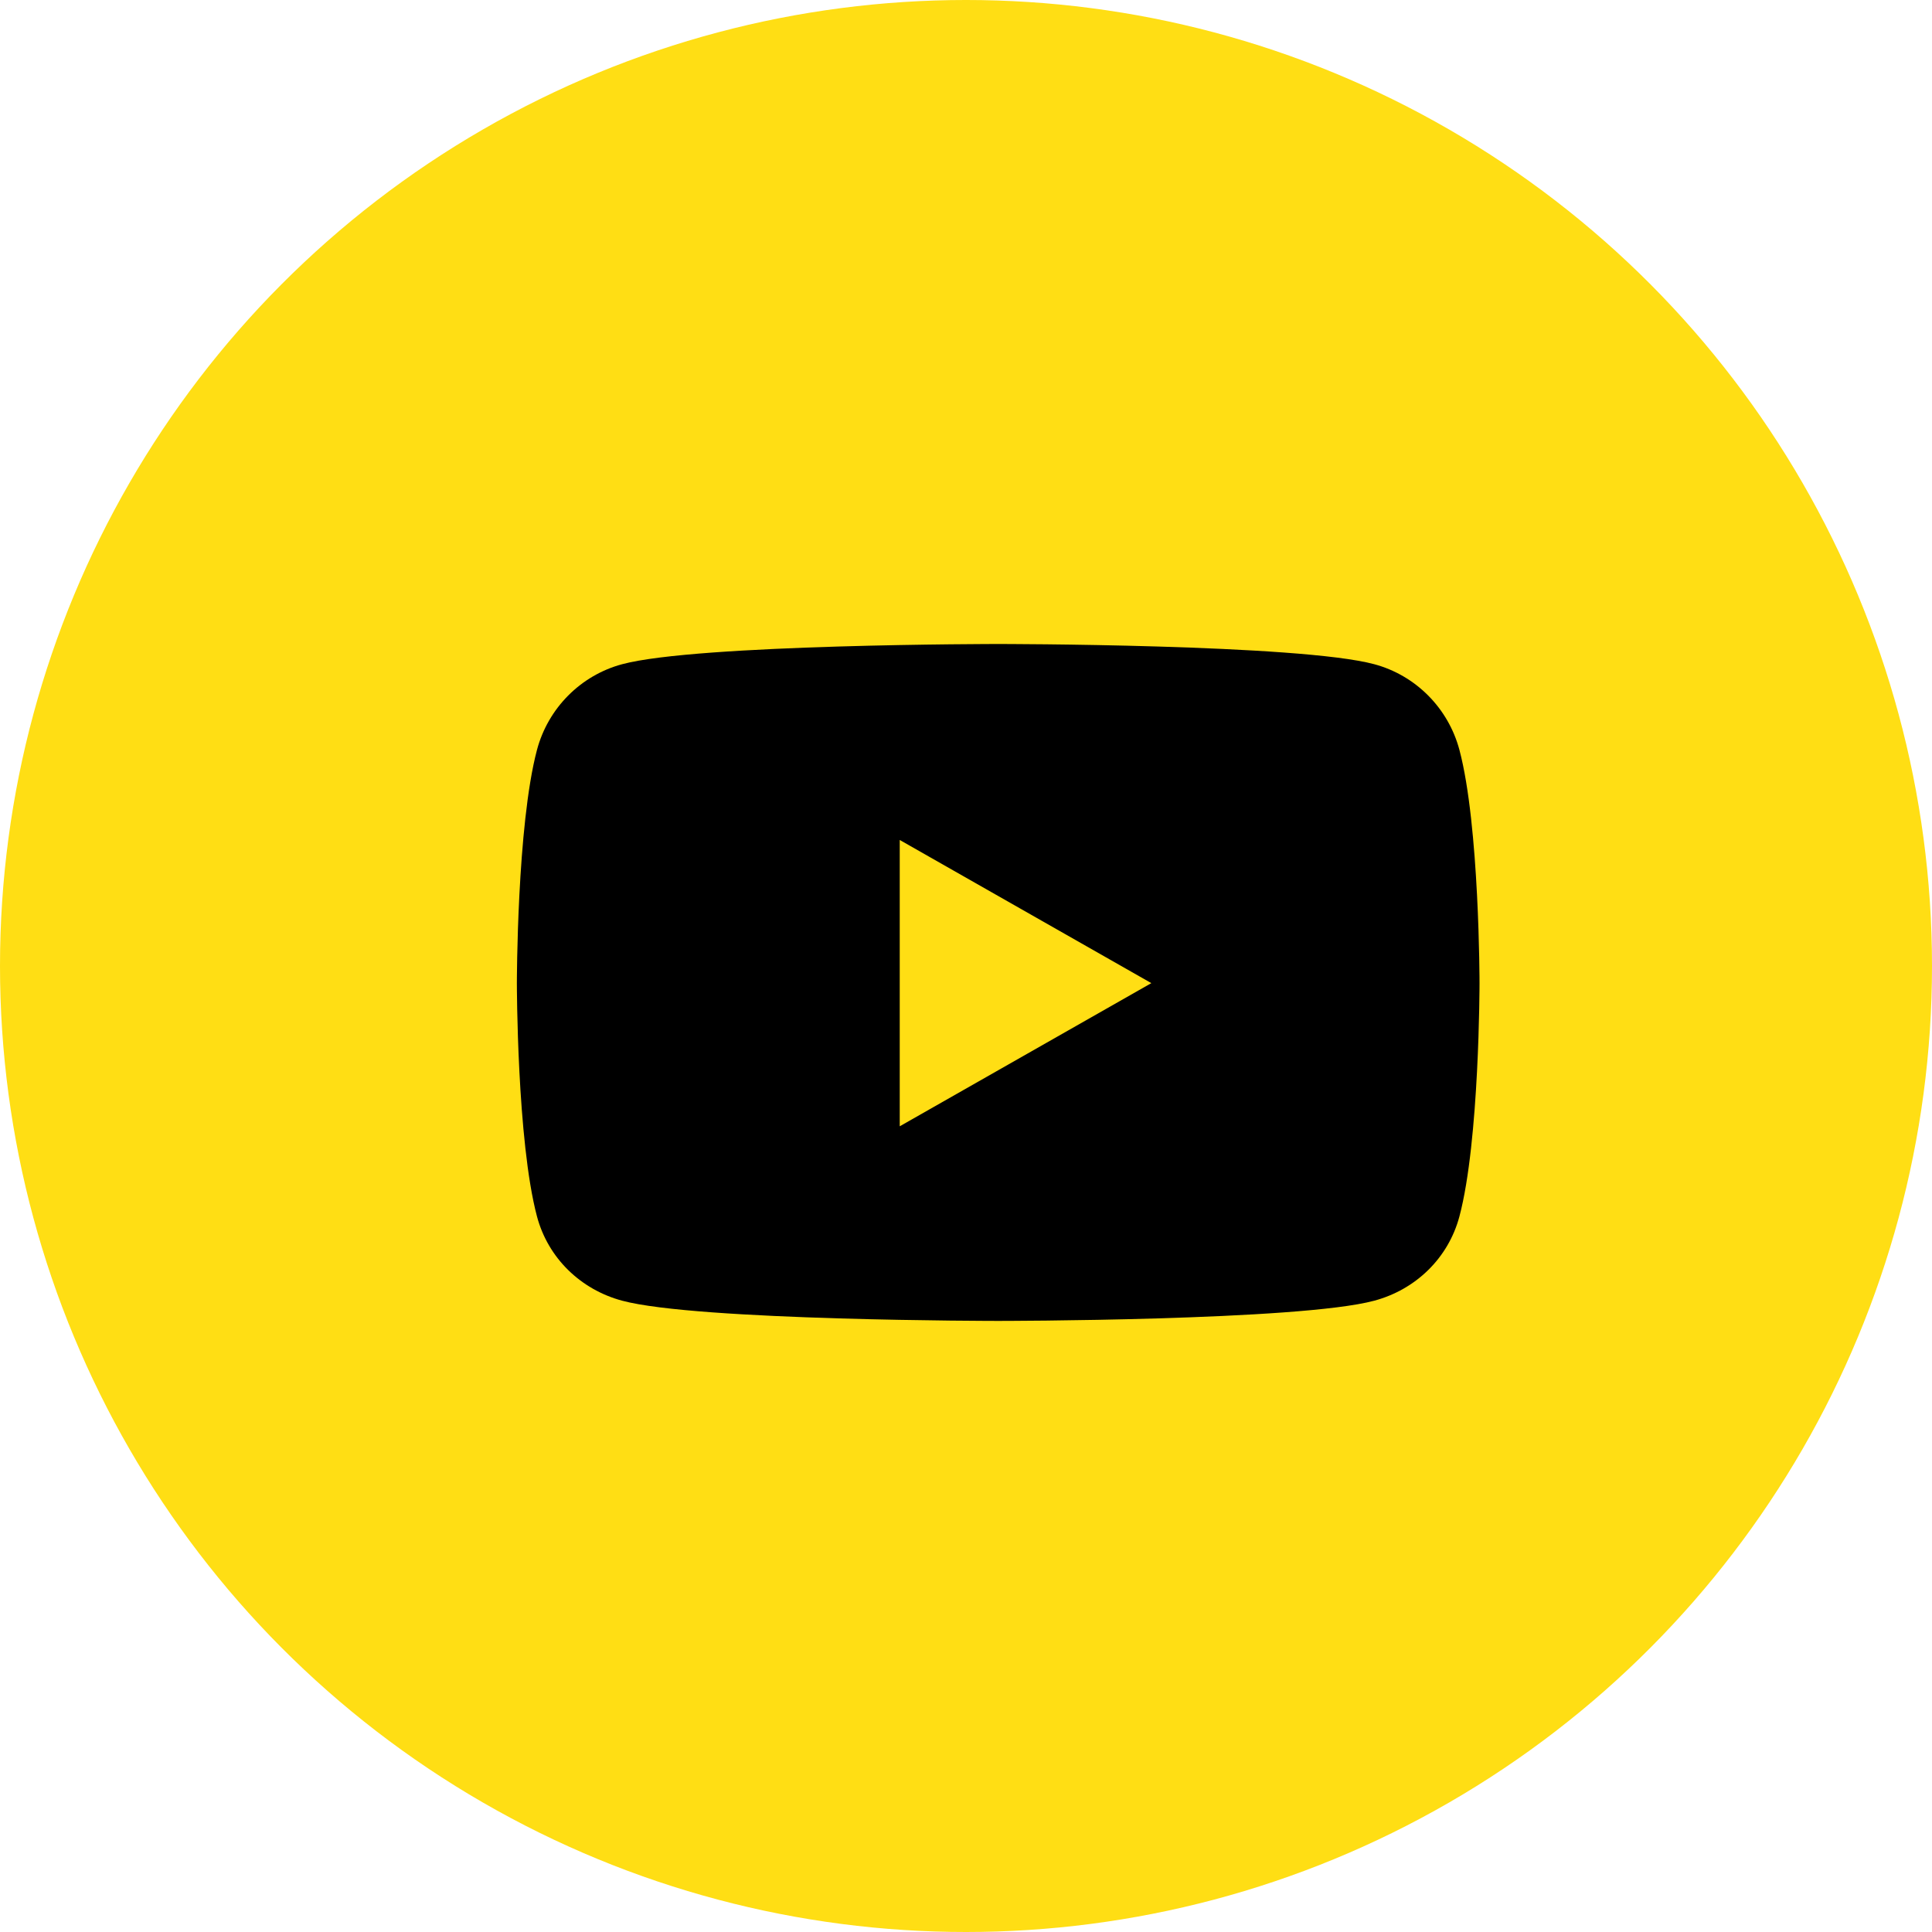
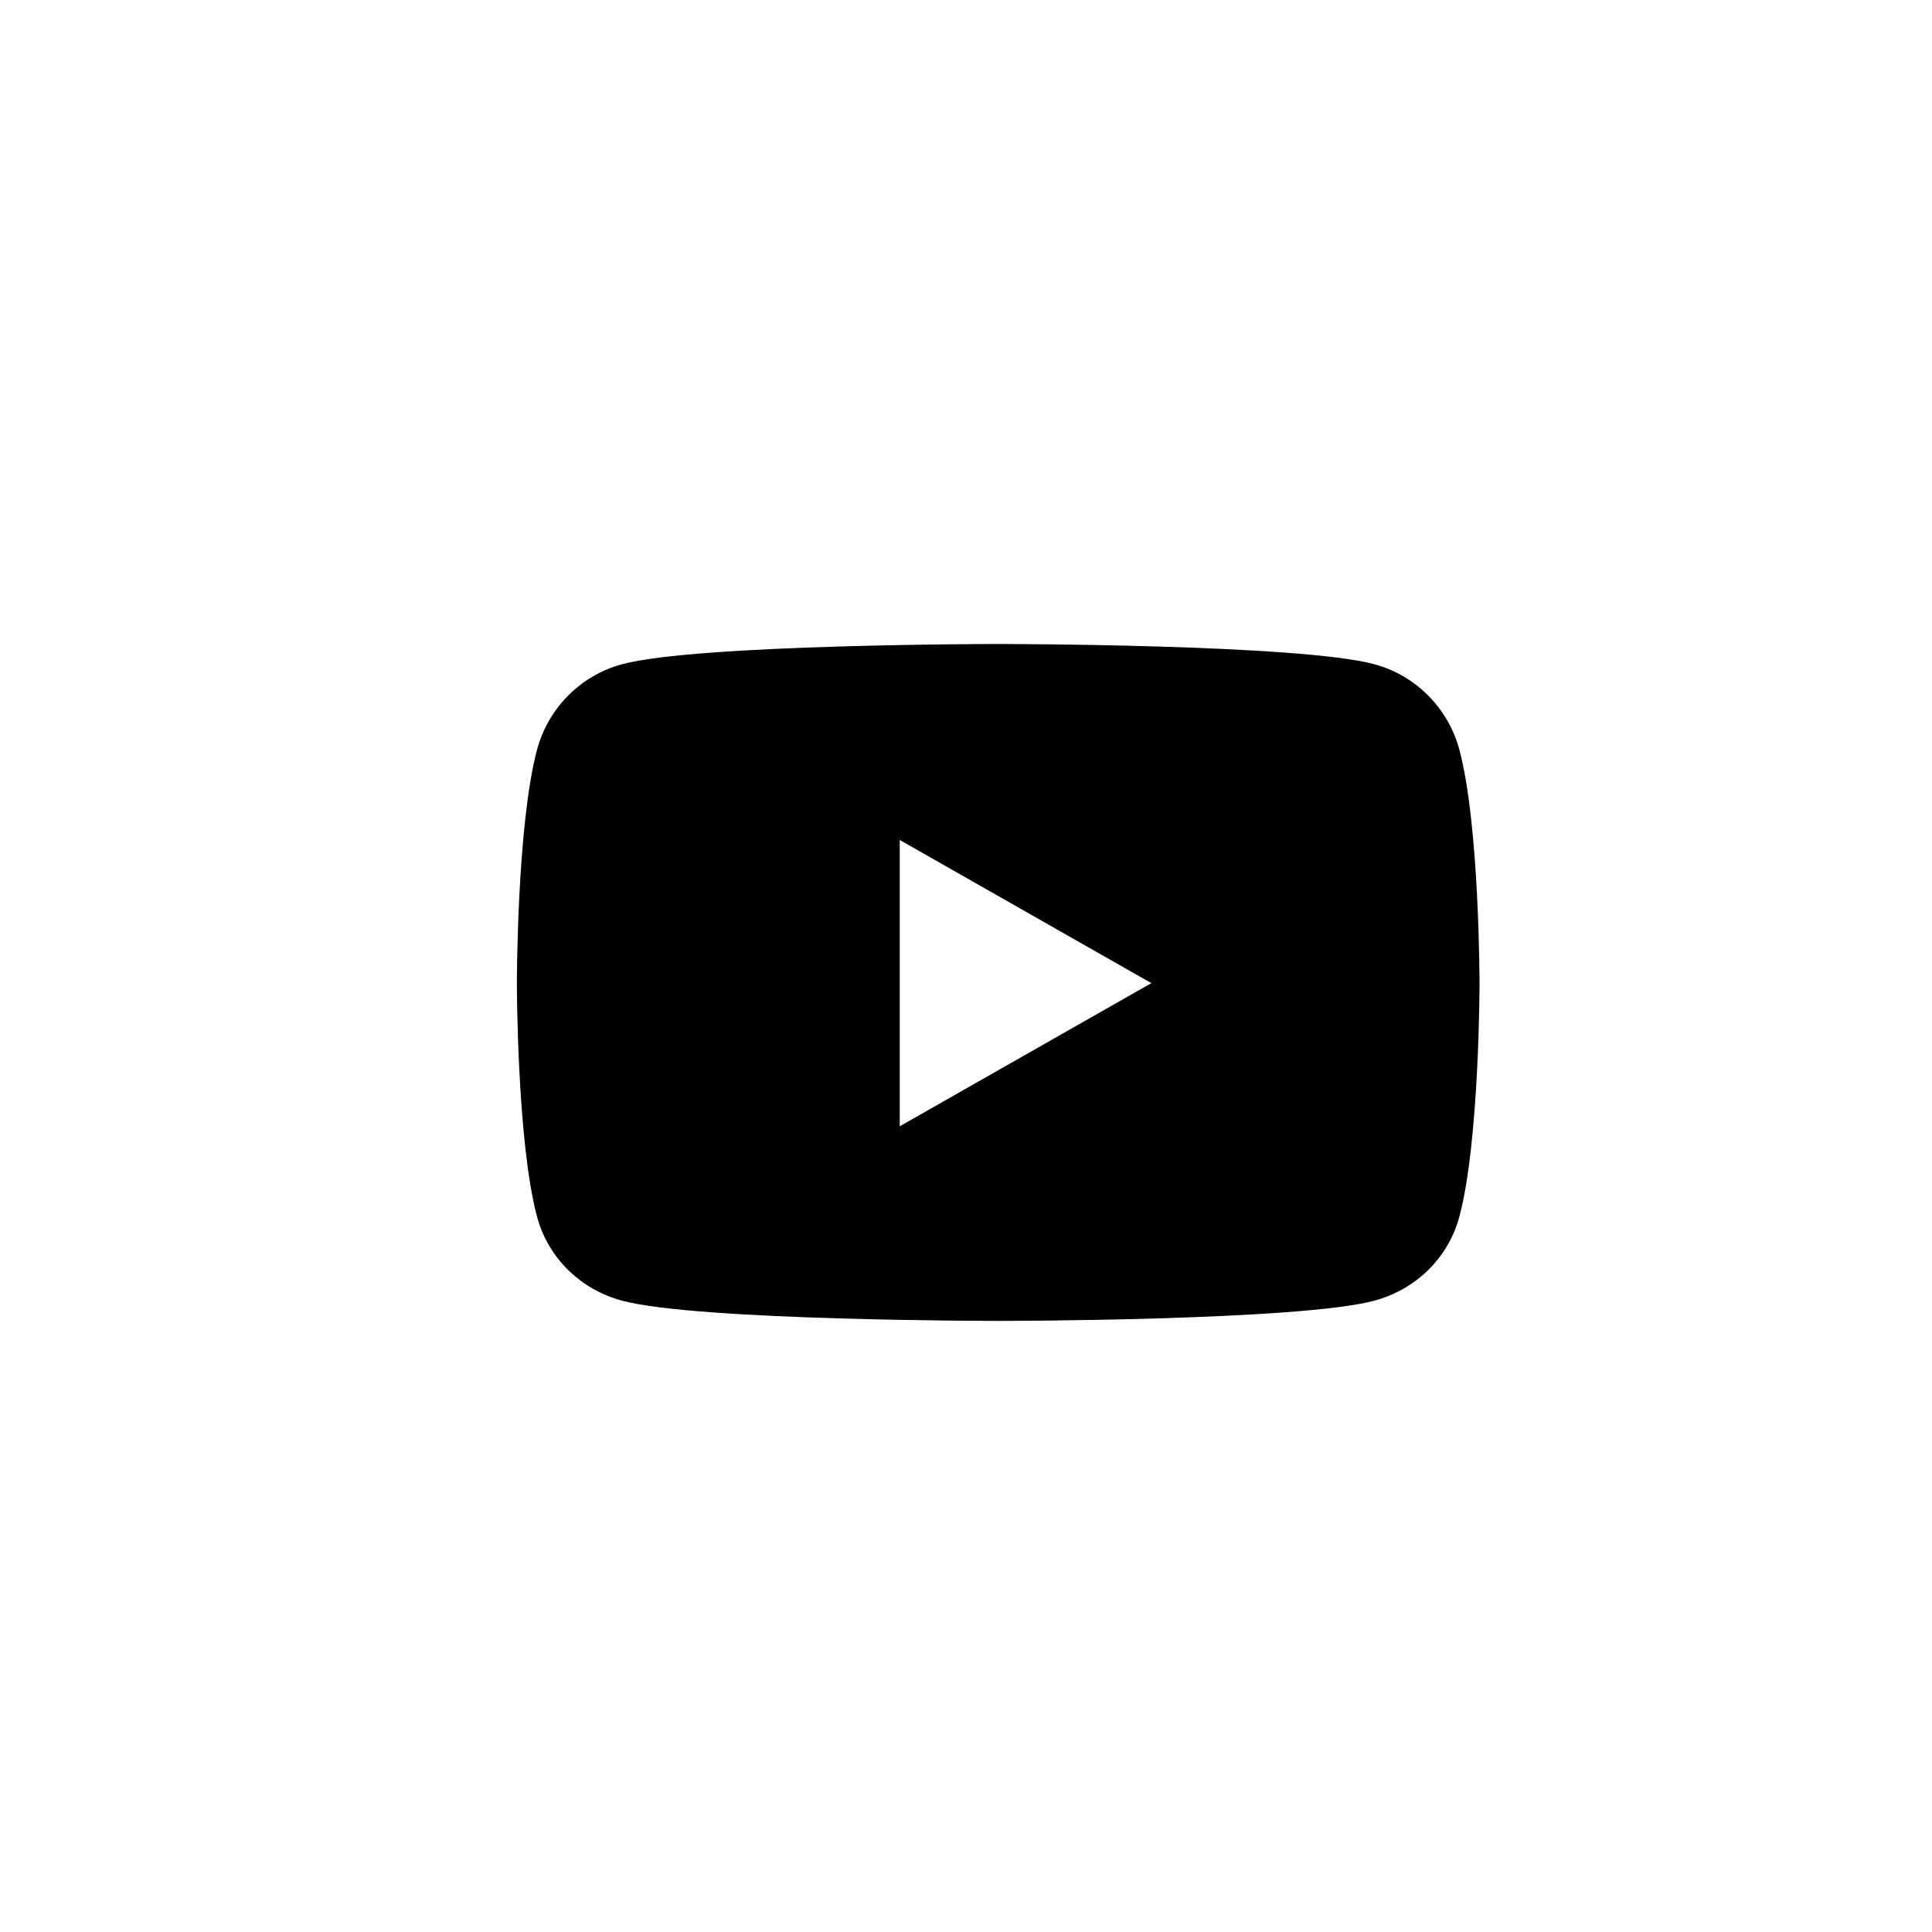
<svg xmlns="http://www.w3.org/2000/svg" width="30px" height="30px" viewBox="0 0 30 30" version="1.1">
  <g stroke="none" stroke-width="1" fill="none" fill-rule="evenodd">
    <g transform="translate(-688, -536)" fill-rule="nonzero">
      <g transform="translate(688, 536)">
        <g fill="#FFDE14">
-           <circle cx="15" cy="15" r="15" />
-         </g>
+           </g>
        <g transform="translate(8, 10)" fill="#000000">
          <path d="M14.662,1.645 C14.49,0.997 13.984,0.487 13.34,0.314 C12.175,0 7.5,0 7.5,0 C7.5,0 2.825,0 1.66,0.314 C1.016,0.487 0.51,0.997 0.338,1.645 C0.026,2.818 0.026,5.266 0.026,5.266 C0.026,5.266 0.026,7.714 0.338,8.888 C0.51,9.535 1.016,10.024 1.66,10.197 C2.825,10.511 7.5,10.511 7.5,10.511 C7.5,10.511 12.175,10.511 13.34,10.197 C13.984,10.024 14.49,9.535 14.662,8.888 C14.974,7.714 14.974,5.266 14.974,5.266 C14.974,5.266 14.974,2.818 14.662,1.645 Z M5.971,7.489 L5.971,3.043 L9.878,5.266 L5.971,7.489 Z" />
        </g>
      </g>
    </g>
  </g>
</svg>